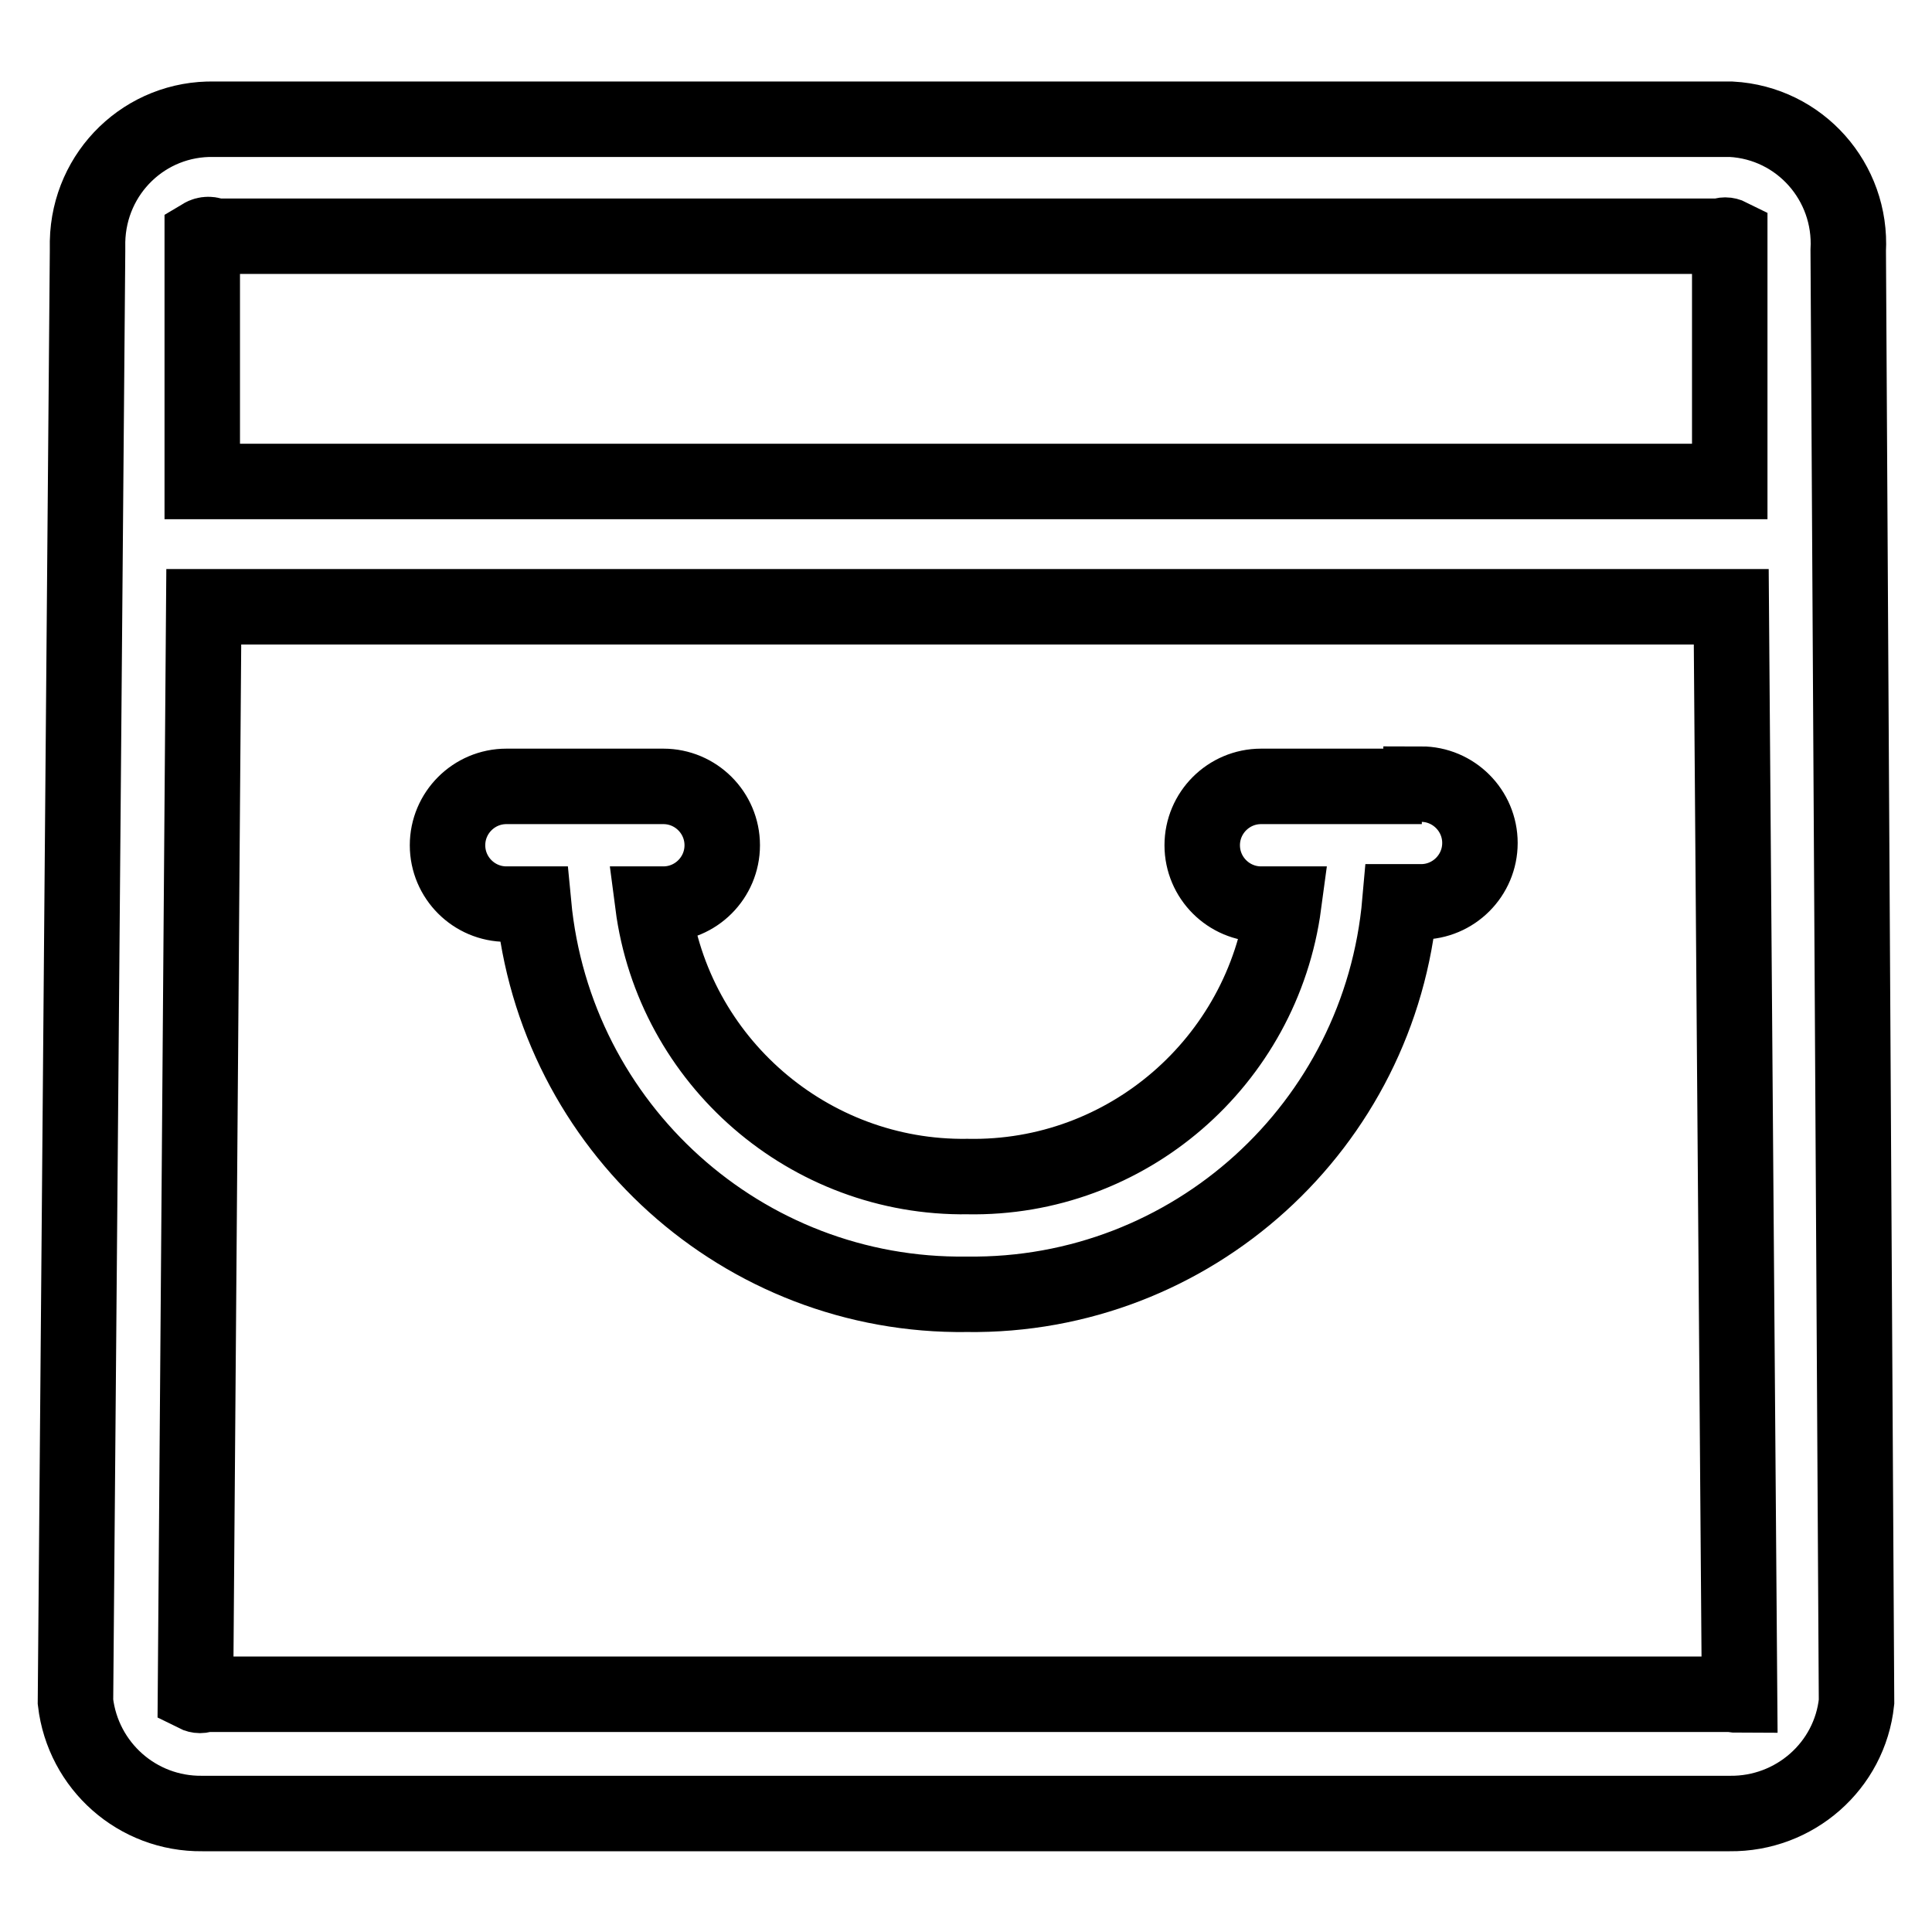
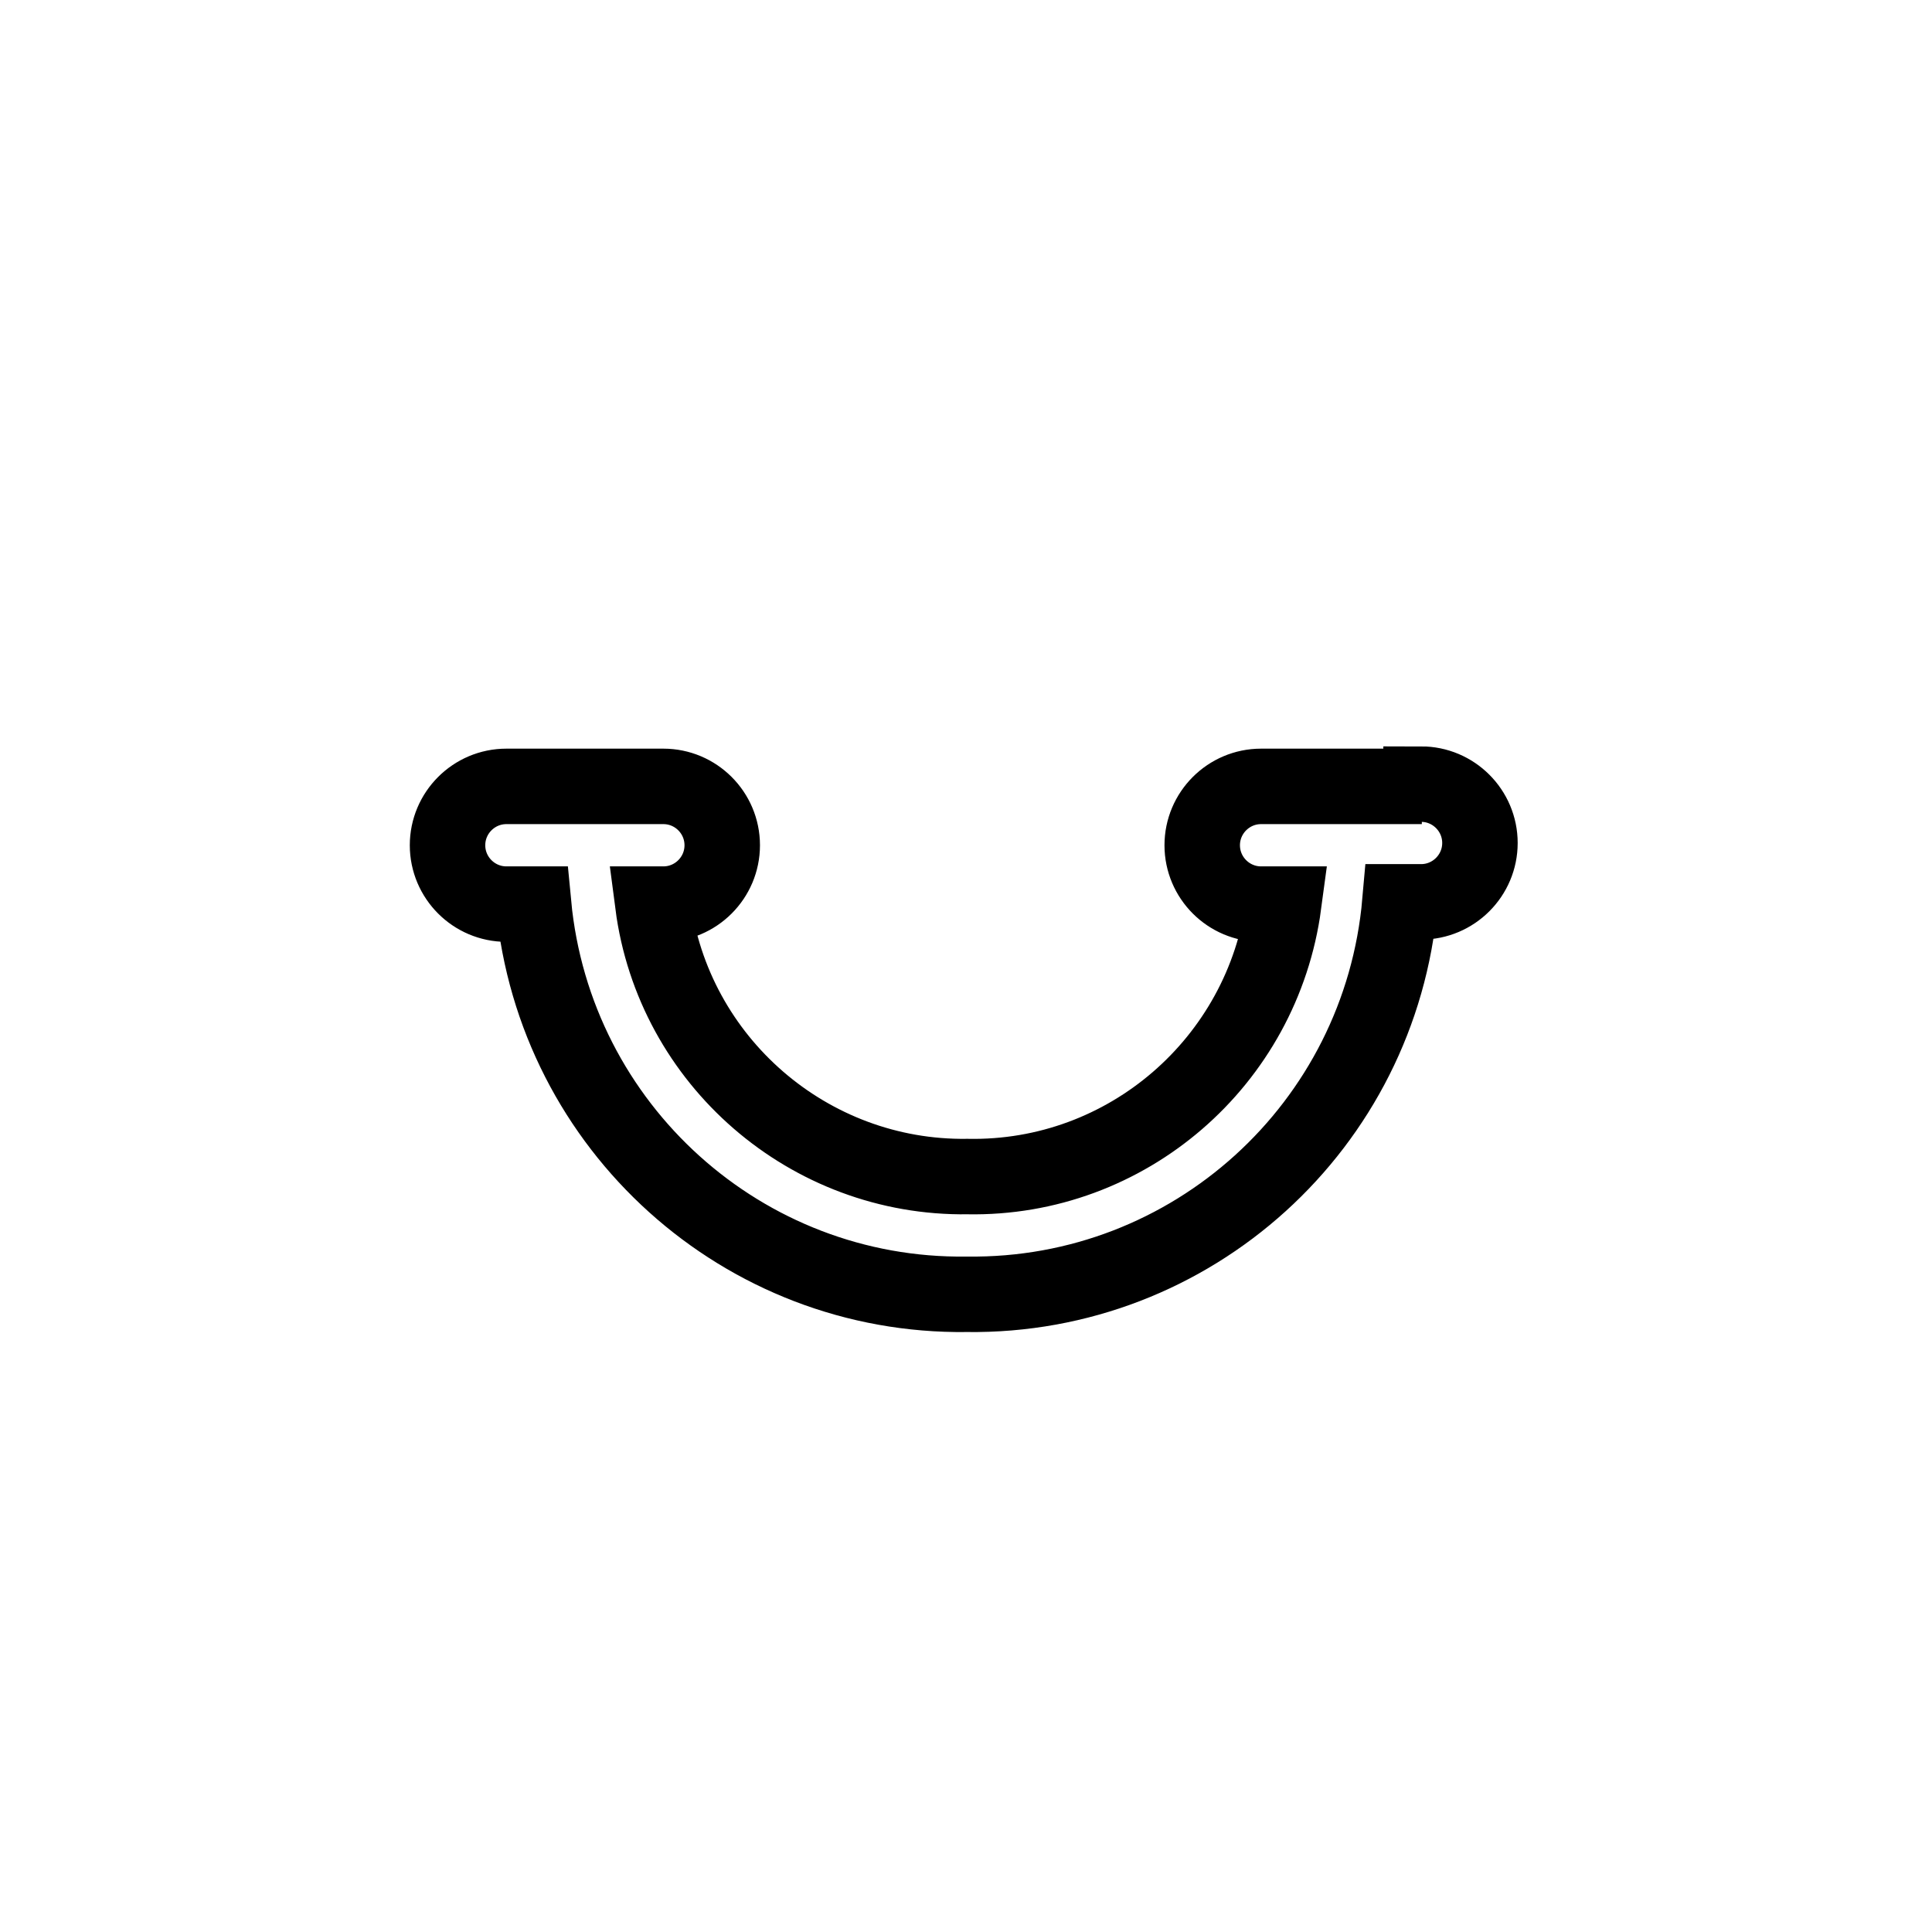
<svg xmlns="http://www.w3.org/2000/svg" version="1.1" x="0px" y="0px" viewBox="0 0 256 256" enable-background="new 0 0 256 256" xml:space="preserve">
  <g>
    <path stroke-width="10" fill-opacity="0" stroke="#000000" d="M188.4,104.2h-21.3c-4.3,0-7.8,3.5-7.8,7.8c0,4.3,3.5,7.8,7.8,7.8h3c-2.8,20.9-20.8,36.5-41.9,36.1 c-21,0.3-39-15.3-41.7-36.1h1.4c4.3,0,7.8-3.5,7.8-7.8c0-4.3-3.5-7.8-7.8-7.8H67.1c-4.3,0-7.8,3.5-7.8,7.8c0,4.3,3.5,7.8,7.8,7.8 h3.6c2.8,29.6,27.8,52.1,57.4,51.7c29.8,0.4,54.8-22.3,57.4-52h2.8c4.3,0,7.8-3.5,7.8-7.8c0-4.3-3.5-7.8-7.8-7.8V104.2z" />
-     <path stroke-width="10" fill-opacity="0" stroke="#000000" d="M244.9,33.2c0.5-9.1-6.4-16.9-15.5-17.4c-0.5,0-1,0-1.4,0H28.4c-9.1-0.2-16.6,7-16.8,16.2 c0,0.4,0,0.9,0,1.3L10,225.5c1,8.5,8.2,14.9,16.8,14.8h202.4c8.6,0.1,15.9-6.3,16.8-14.8L244.9,33.2z M28.4,31.3h199.6 c0.4-0.2,0.8-0.2,1.2,0v32.5H26.8V32.7v-1.4C27.3,31,27.9,31,28.4,31.3L28.4,31.3z M229.5,224.5H27.1c-0.4,0.2-0.8,0.2-1.2,0 L27,80.4h202.4l1.1,144.2C230.1,224.6,229.8,224.6,229.5,224.5z" />
  </g>
</svg>